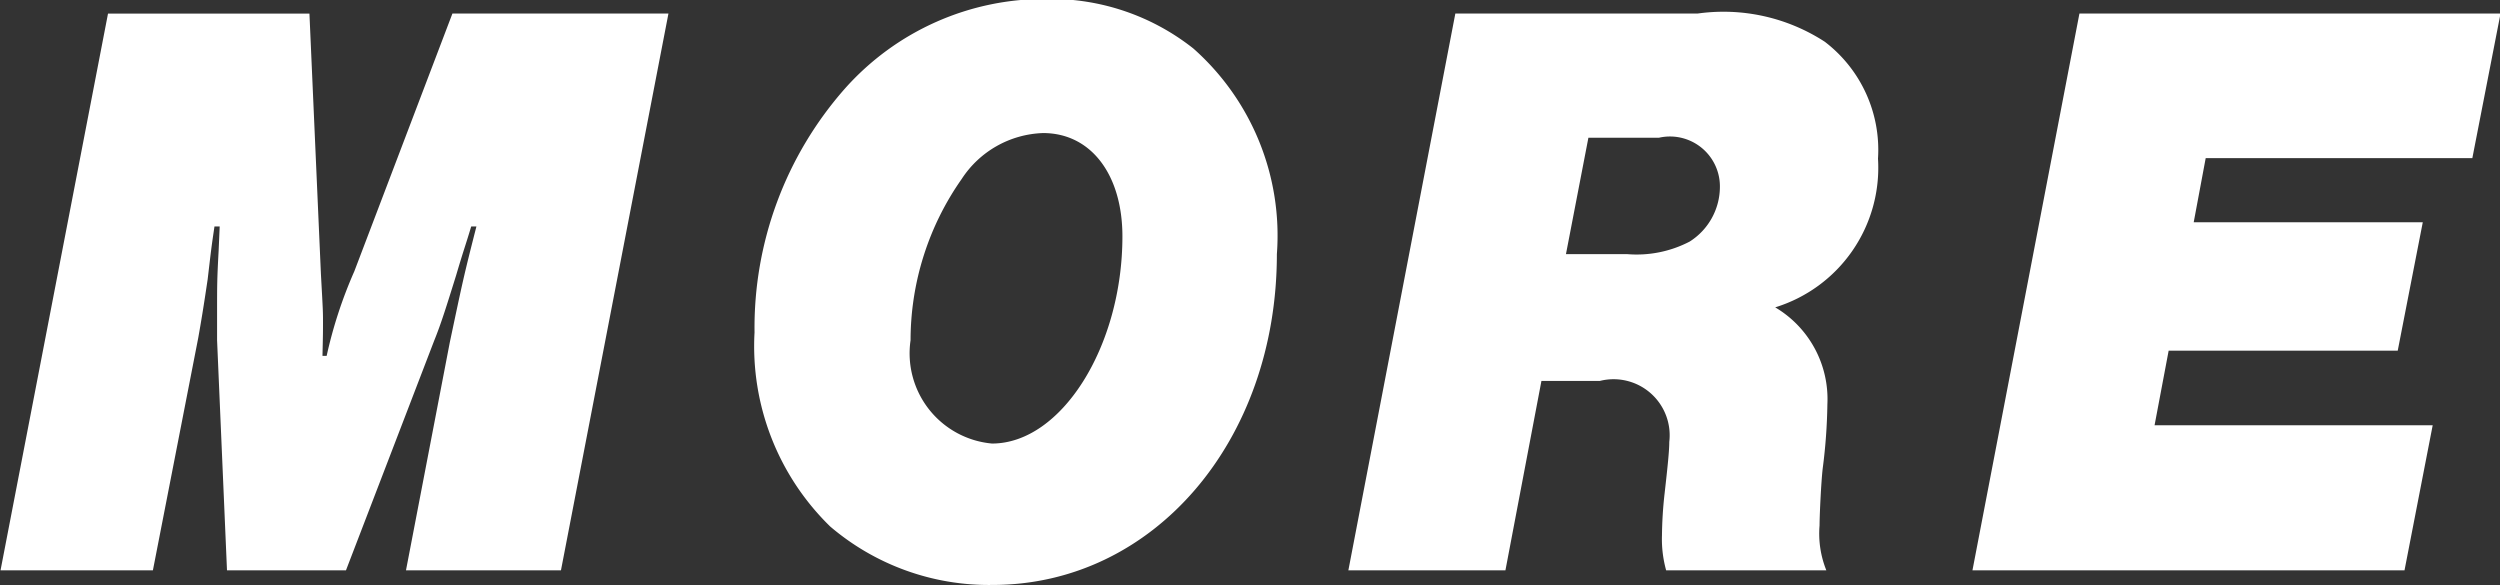
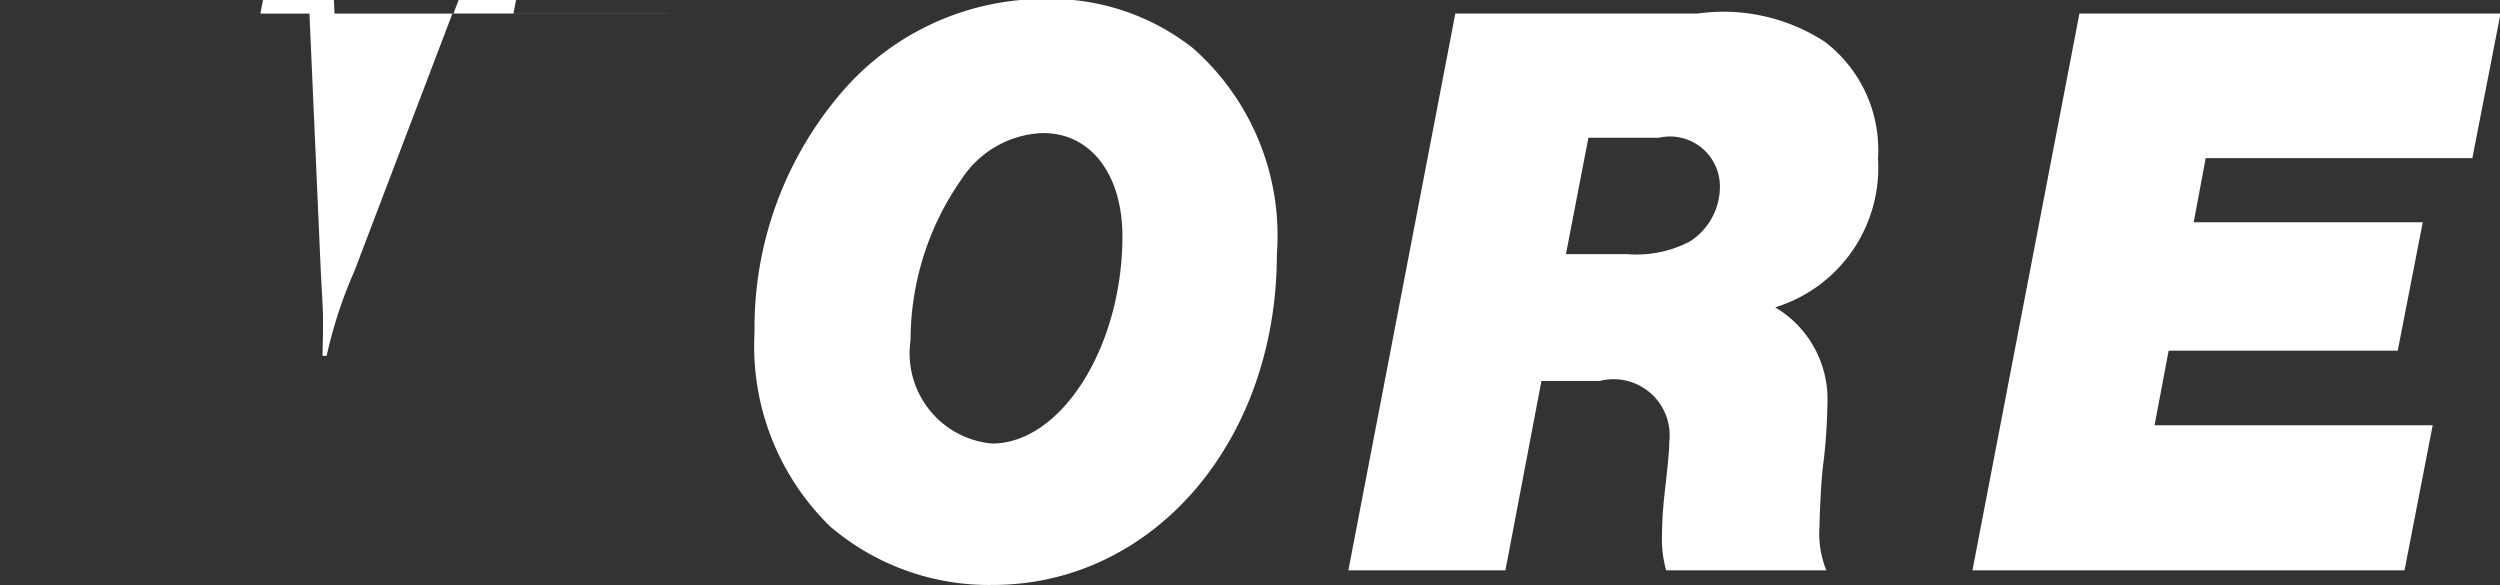
<svg xmlns="http://www.w3.org/2000/svg" width="47.91" height="11.22" viewBox="0 0 47.91 11.22">
  <rect x="0" y="0" width="47.91" height="11.22" fill="#333333" stroke="none" />
  <defs>
    <style>
      .cls-1 {
        fill: #fff;
        fill-rule: evenodd;
      }
    </style>
  </defs>
-   <path id="MORE" class="cls-1" d="M1305.34,2281.23h-4.14l-1.88,4.94a8.553,8.553,0,0,0-.53,1.62h-0.08c0.01-.42.01-0.48,0.01-0.64,0-.21,0-0.21-0.04-0.93l-0.22-4.99h-3.86l-2.06,10.67h2.92l0.87-4.46c0.06-.34.1-0.58,0.18-1.12,0.07-.6.07-0.6,0.13-1.01h0.1l-0.02.46c-0.03.55-.03,0.66-0.03,1.19v0.53l0.19,4.41h2.28l1.69-4.4c0.13-.32.23-0.64,0.42-1.25,0.16-.54.17-0.54,0.29-0.94h0.1c-0.25.98-.26,1.04-0.51,2.22l-0.84,4.37h2.97Zm7.27-.28a5.119,5.119,0,0,0-3.89,1.72,6.926,6.926,0,0,0-1.73,4.67,4.824,4.824,0,0,0,1.45,3.72,4.685,4.685,0,0,0,3.11,1.12c3.09,0,5.45-2.76,5.45-6.34a4.788,4.788,0,0,0-1.6-3.94A4.4,4.4,0,0,0,1312.61,2280.95Zm-0.09,2.57c0.92,0,1.52.8,1.52,1.98,0,2.11-1.17,3.97-2.5,3.97a1.736,1.736,0,0,1-1.56-1.98,5.382,5.382,0,0,1,.98-3.09A1.935,1.935,0,0,1,1312.52,2283.52Zm9.55,4.75h1.12a1.075,1.075,0,0,1,1.33,1.17c0,0.17-.03.46-0.09,0.99a7.827,7.827,0,0,0-.05.8,2.233,2.233,0,0,0,.08.67h3.07a1.882,1.882,0,0,1-.13-0.86c0-.19.03-0.83,0.06-1.09a10.58,10.58,0,0,0,.09-1.23,2.044,2.044,0,0,0-1-1.86,2.8,2.8,0,0,0,1.97-2.85,2.606,2.606,0,0,0-1.02-2.24,3.563,3.563,0,0,0-2.44-.54h-4.64l-2.05,10.67h3.01Zm0.47-2.43,0.43-2.23h1.35a0.957,0.957,0,0,1,1.17.96,1.244,1.244,0,0,1-.58,1.03,2.2,2.2,0,0,1-1.2.24h-1.17Zm12.26-1.84h5.11l0.54-2.77h-8.07l-2.05,10.67h8.28l0.54-2.78h-5.33l0.27-1.43h4.39l0.48-2.46h-4.39Z" transform="translate(-1292.53 -2280.97)" />
+   <path id="MORE" class="cls-1" d="M1305.34,2281.23h-4.14l-1.88,4.94a8.553,8.553,0,0,0-.53,1.62h-0.08c0.01-.42.01-0.48,0.01-0.64,0-.21,0-0.21-0.04-0.93l-0.22-4.99h-3.86h2.92l0.87-4.46c0.06-.34.1-0.58,0.18-1.12,0.07-.6.07-0.6,0.13-1.01h0.1l-0.02.46c-0.03.55-.03,0.66-0.03,1.19v0.53l0.19,4.41h2.28l1.69-4.4c0.13-.32.23-0.64,0.42-1.25,0.16-.54.17-0.54,0.29-0.94h0.1c-0.25.98-.26,1.04-0.51,2.22l-0.84,4.37h2.97Zm7.27-.28a5.119,5.119,0,0,0-3.89,1.72,6.926,6.926,0,0,0-1.73,4.67,4.824,4.824,0,0,0,1.45,3.72,4.685,4.685,0,0,0,3.11,1.12c3.09,0,5.45-2.76,5.45-6.34a4.788,4.788,0,0,0-1.6-3.94A4.4,4.4,0,0,0,1312.61,2280.95Zm-0.09,2.57c0.92,0,1.52.8,1.52,1.98,0,2.11-1.17,3.97-2.5,3.97a1.736,1.736,0,0,1-1.56-1.98,5.382,5.382,0,0,1,.98-3.09A1.935,1.935,0,0,1,1312.52,2283.52Zm9.55,4.75h1.12a1.075,1.075,0,0,1,1.33,1.17c0,0.17-.03.46-0.09,0.99a7.827,7.827,0,0,0-.05.8,2.233,2.233,0,0,0,.08.67h3.07a1.882,1.882,0,0,1-.13-0.86c0-.19.03-0.83,0.06-1.09a10.58,10.58,0,0,0,.09-1.23,2.044,2.044,0,0,0-1-1.86,2.8,2.8,0,0,0,1.97-2.85,2.606,2.606,0,0,0-1.02-2.24,3.563,3.563,0,0,0-2.44-.54h-4.64l-2.05,10.67h3.01Zm0.47-2.43,0.43-2.23h1.35a0.957,0.957,0,0,1,1.17.96,1.244,1.244,0,0,1-.58,1.03,2.2,2.2,0,0,1-1.2.24h-1.17Zm12.26-1.84h5.11l0.54-2.77h-8.07l-2.05,10.67h8.28l0.54-2.78h-5.33l0.27-1.43h4.39l0.48-2.46h-4.39Z" transform="translate(-1292.53 -2280.97)" />
</svg>